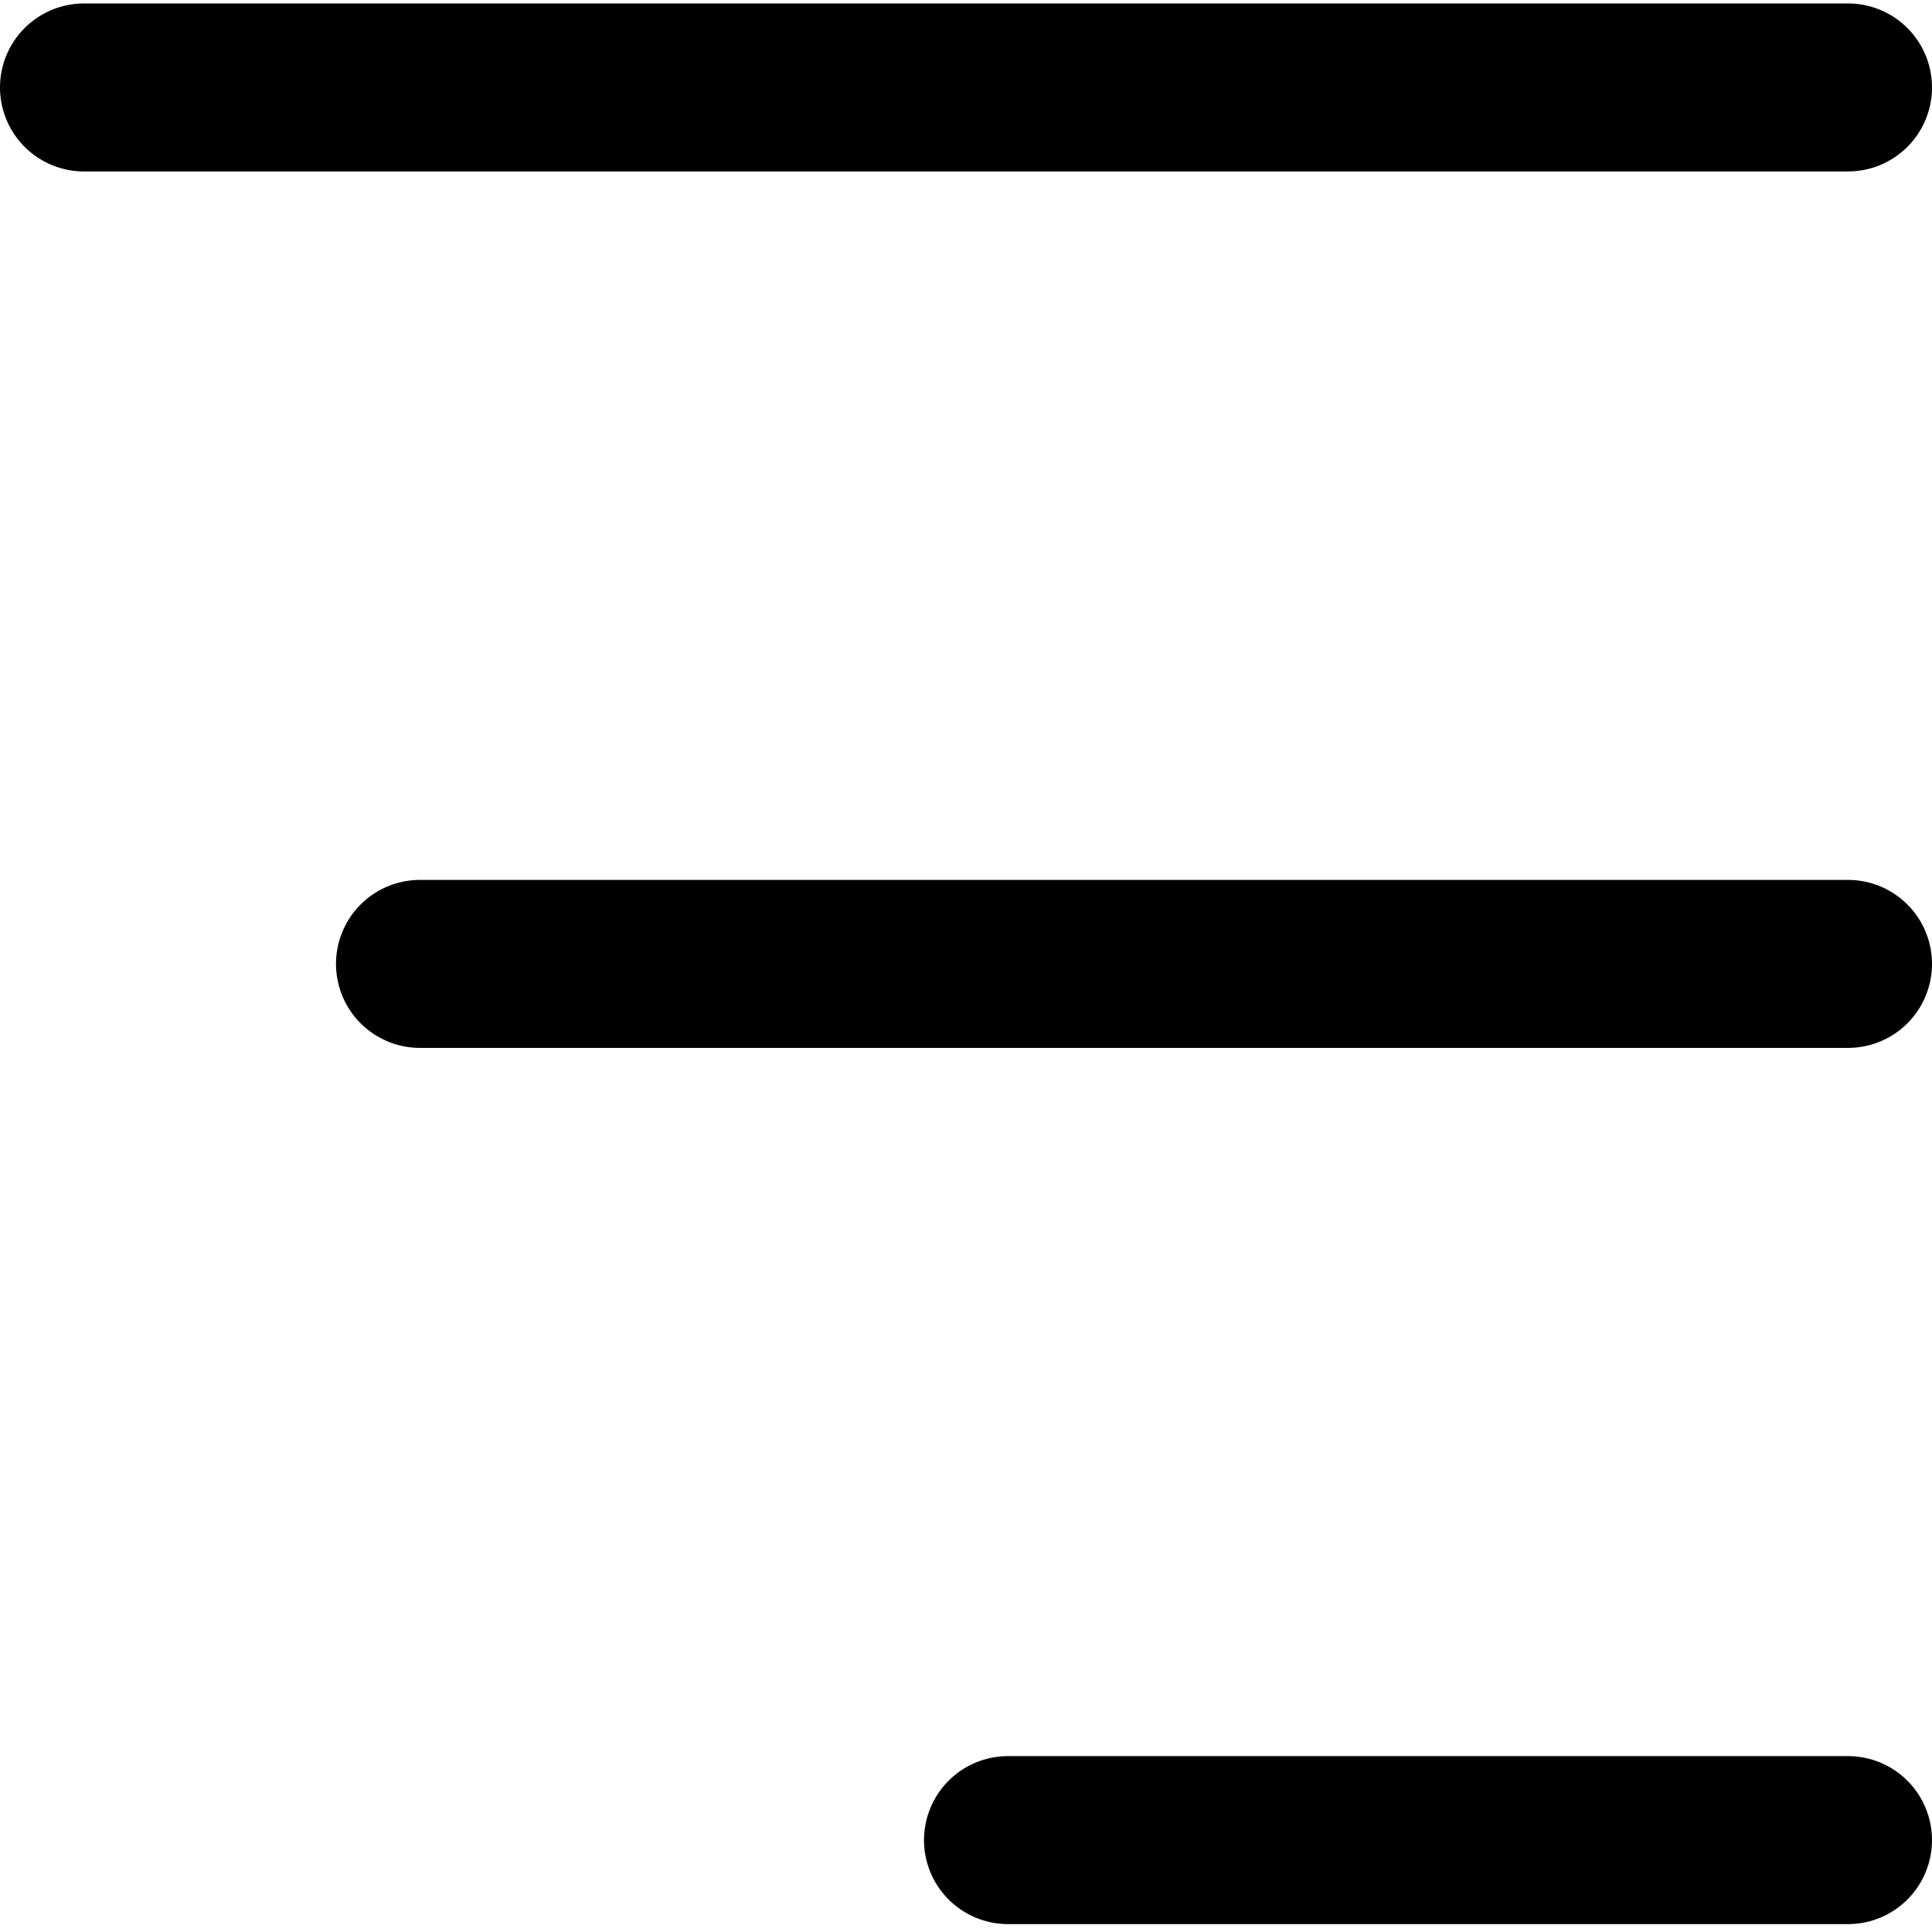
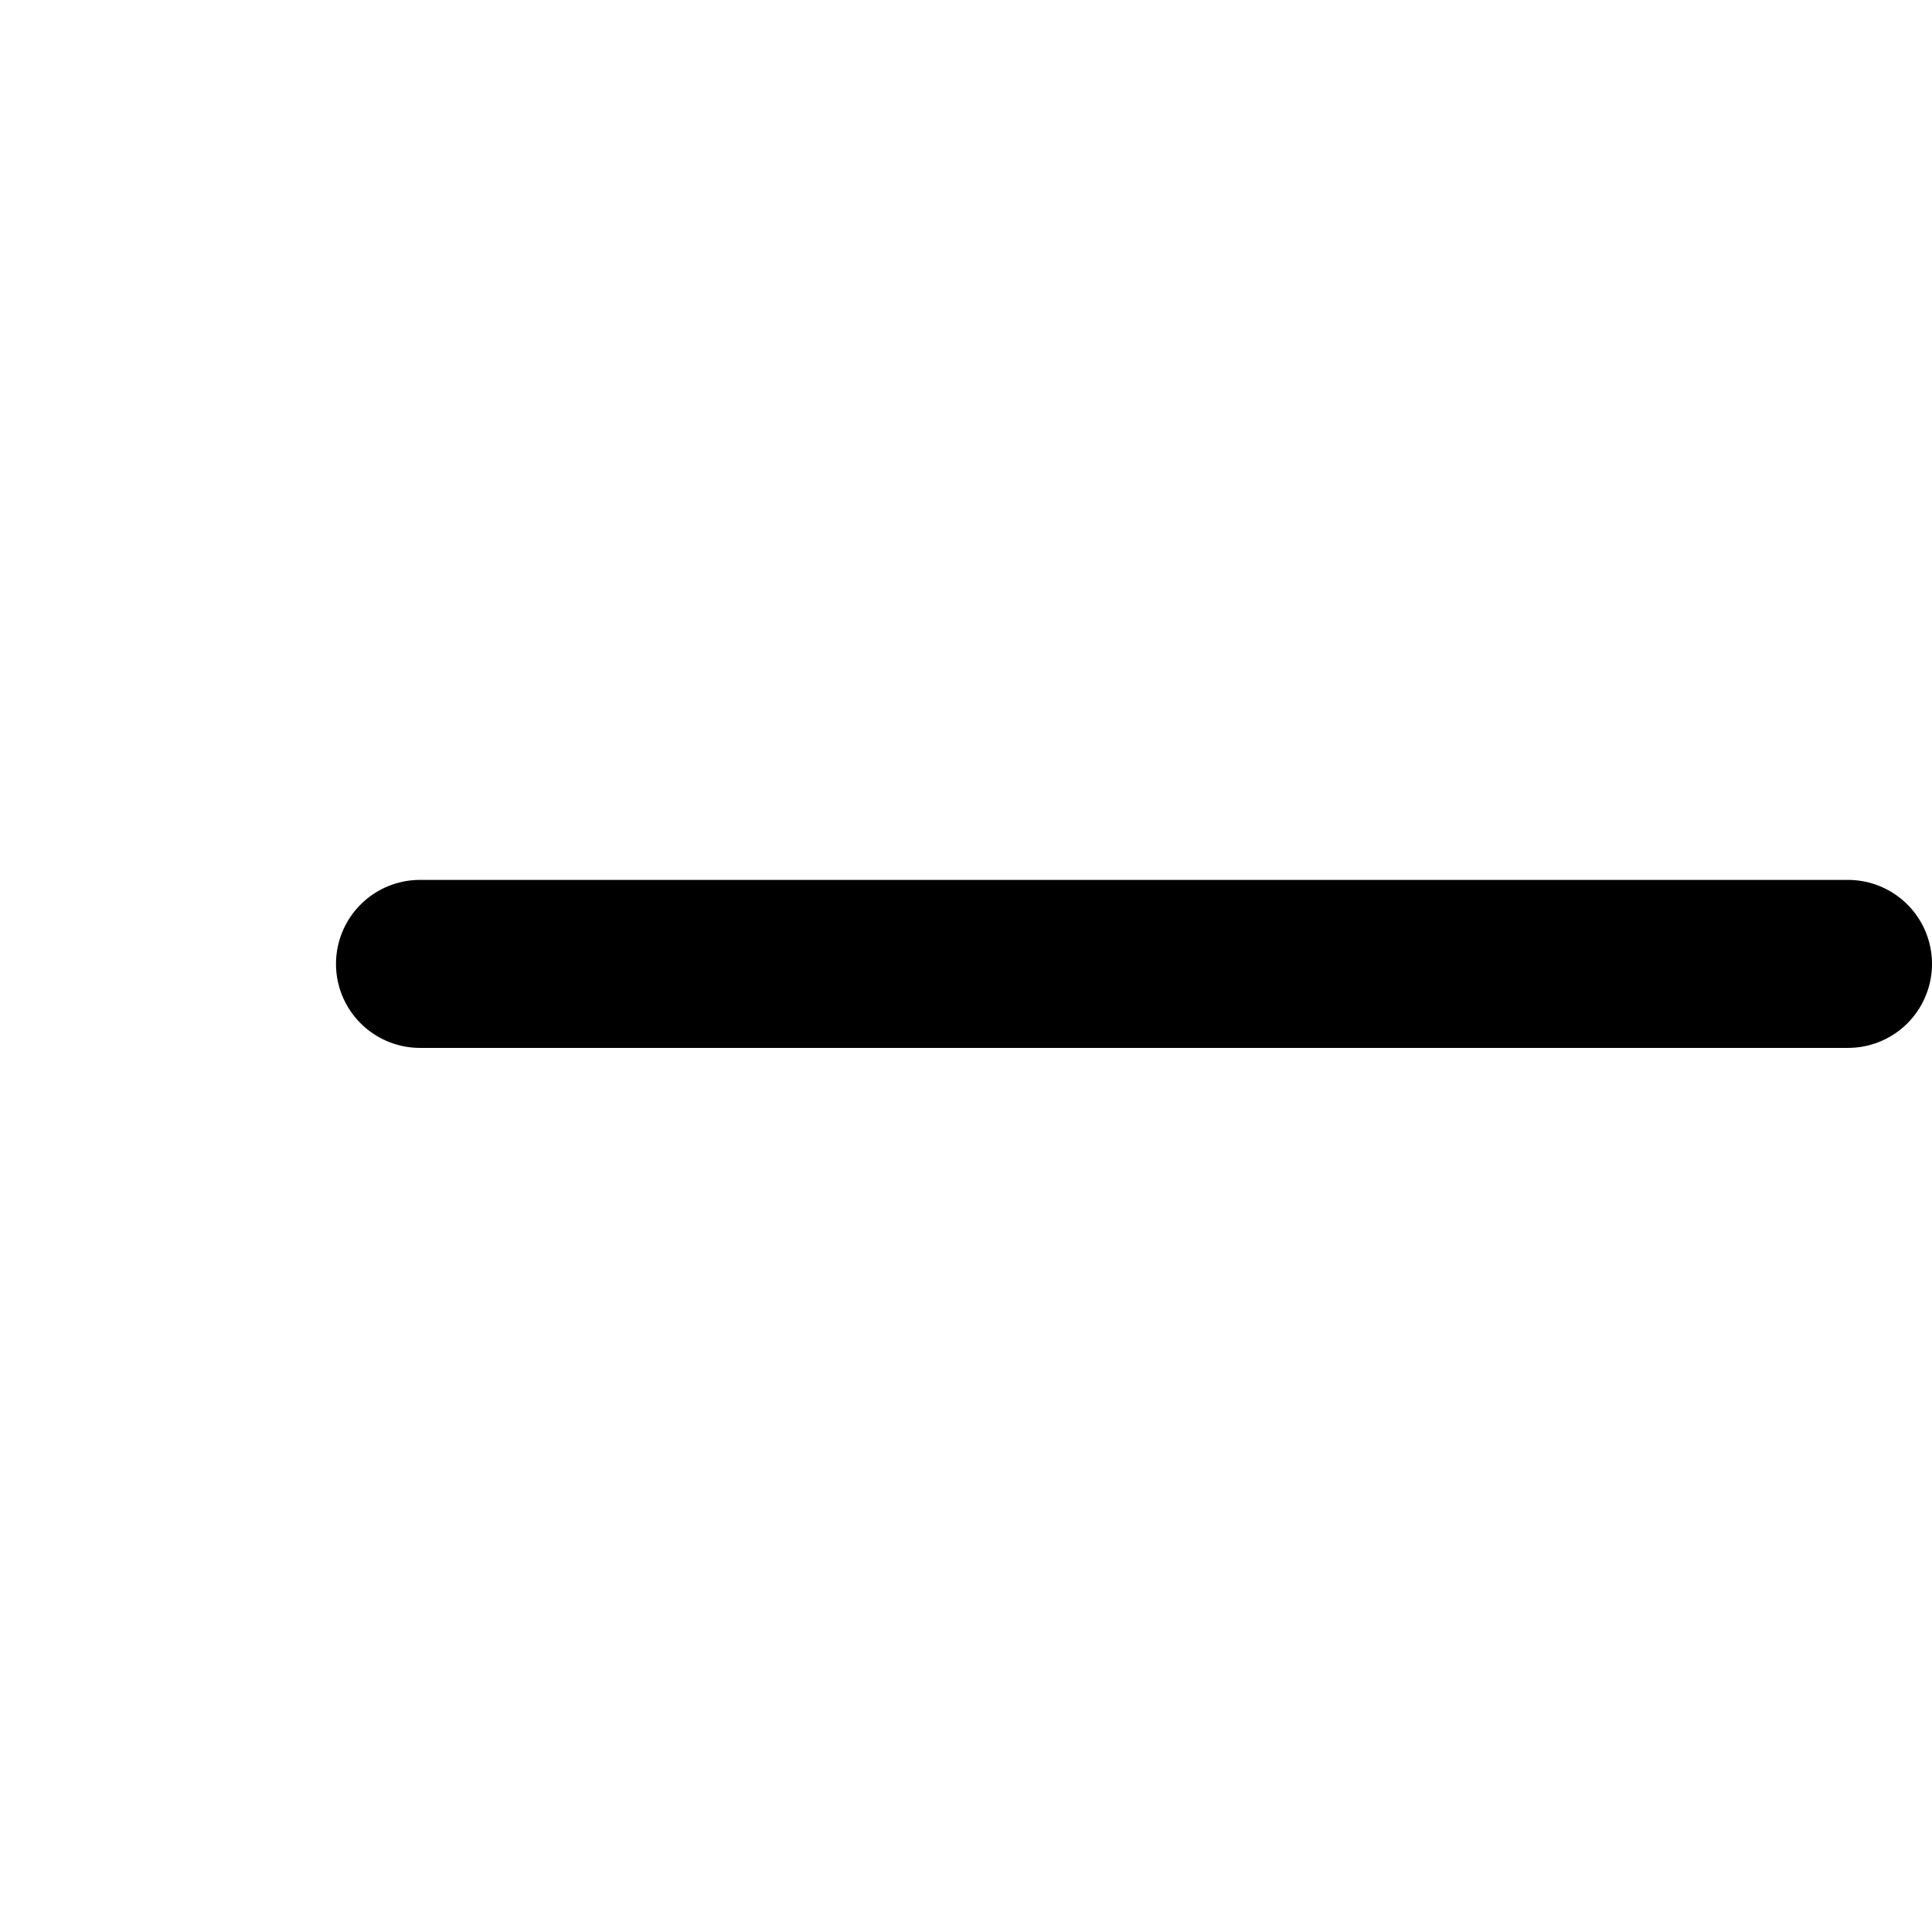
<svg xmlns="http://www.w3.org/2000/svg" width="23" height="23" viewBox="0 0 23 23" fill="none">
  <path d="M5 11.475H22" stroke="black" stroke-width="2" stroke-miterlimit="10" stroke-linecap="round" stroke-linejoin="round" />
-   <path d="M12 21.906H22" stroke="black" stroke-width="2" stroke-miterlimit="10" stroke-linecap="round" stroke-linejoin="round" />
-   <path d="M1 1.041H22" stroke="black" stroke-width="2" stroke-miterlimit="10" stroke-linecap="round" stroke-linejoin="round" />
</svg>